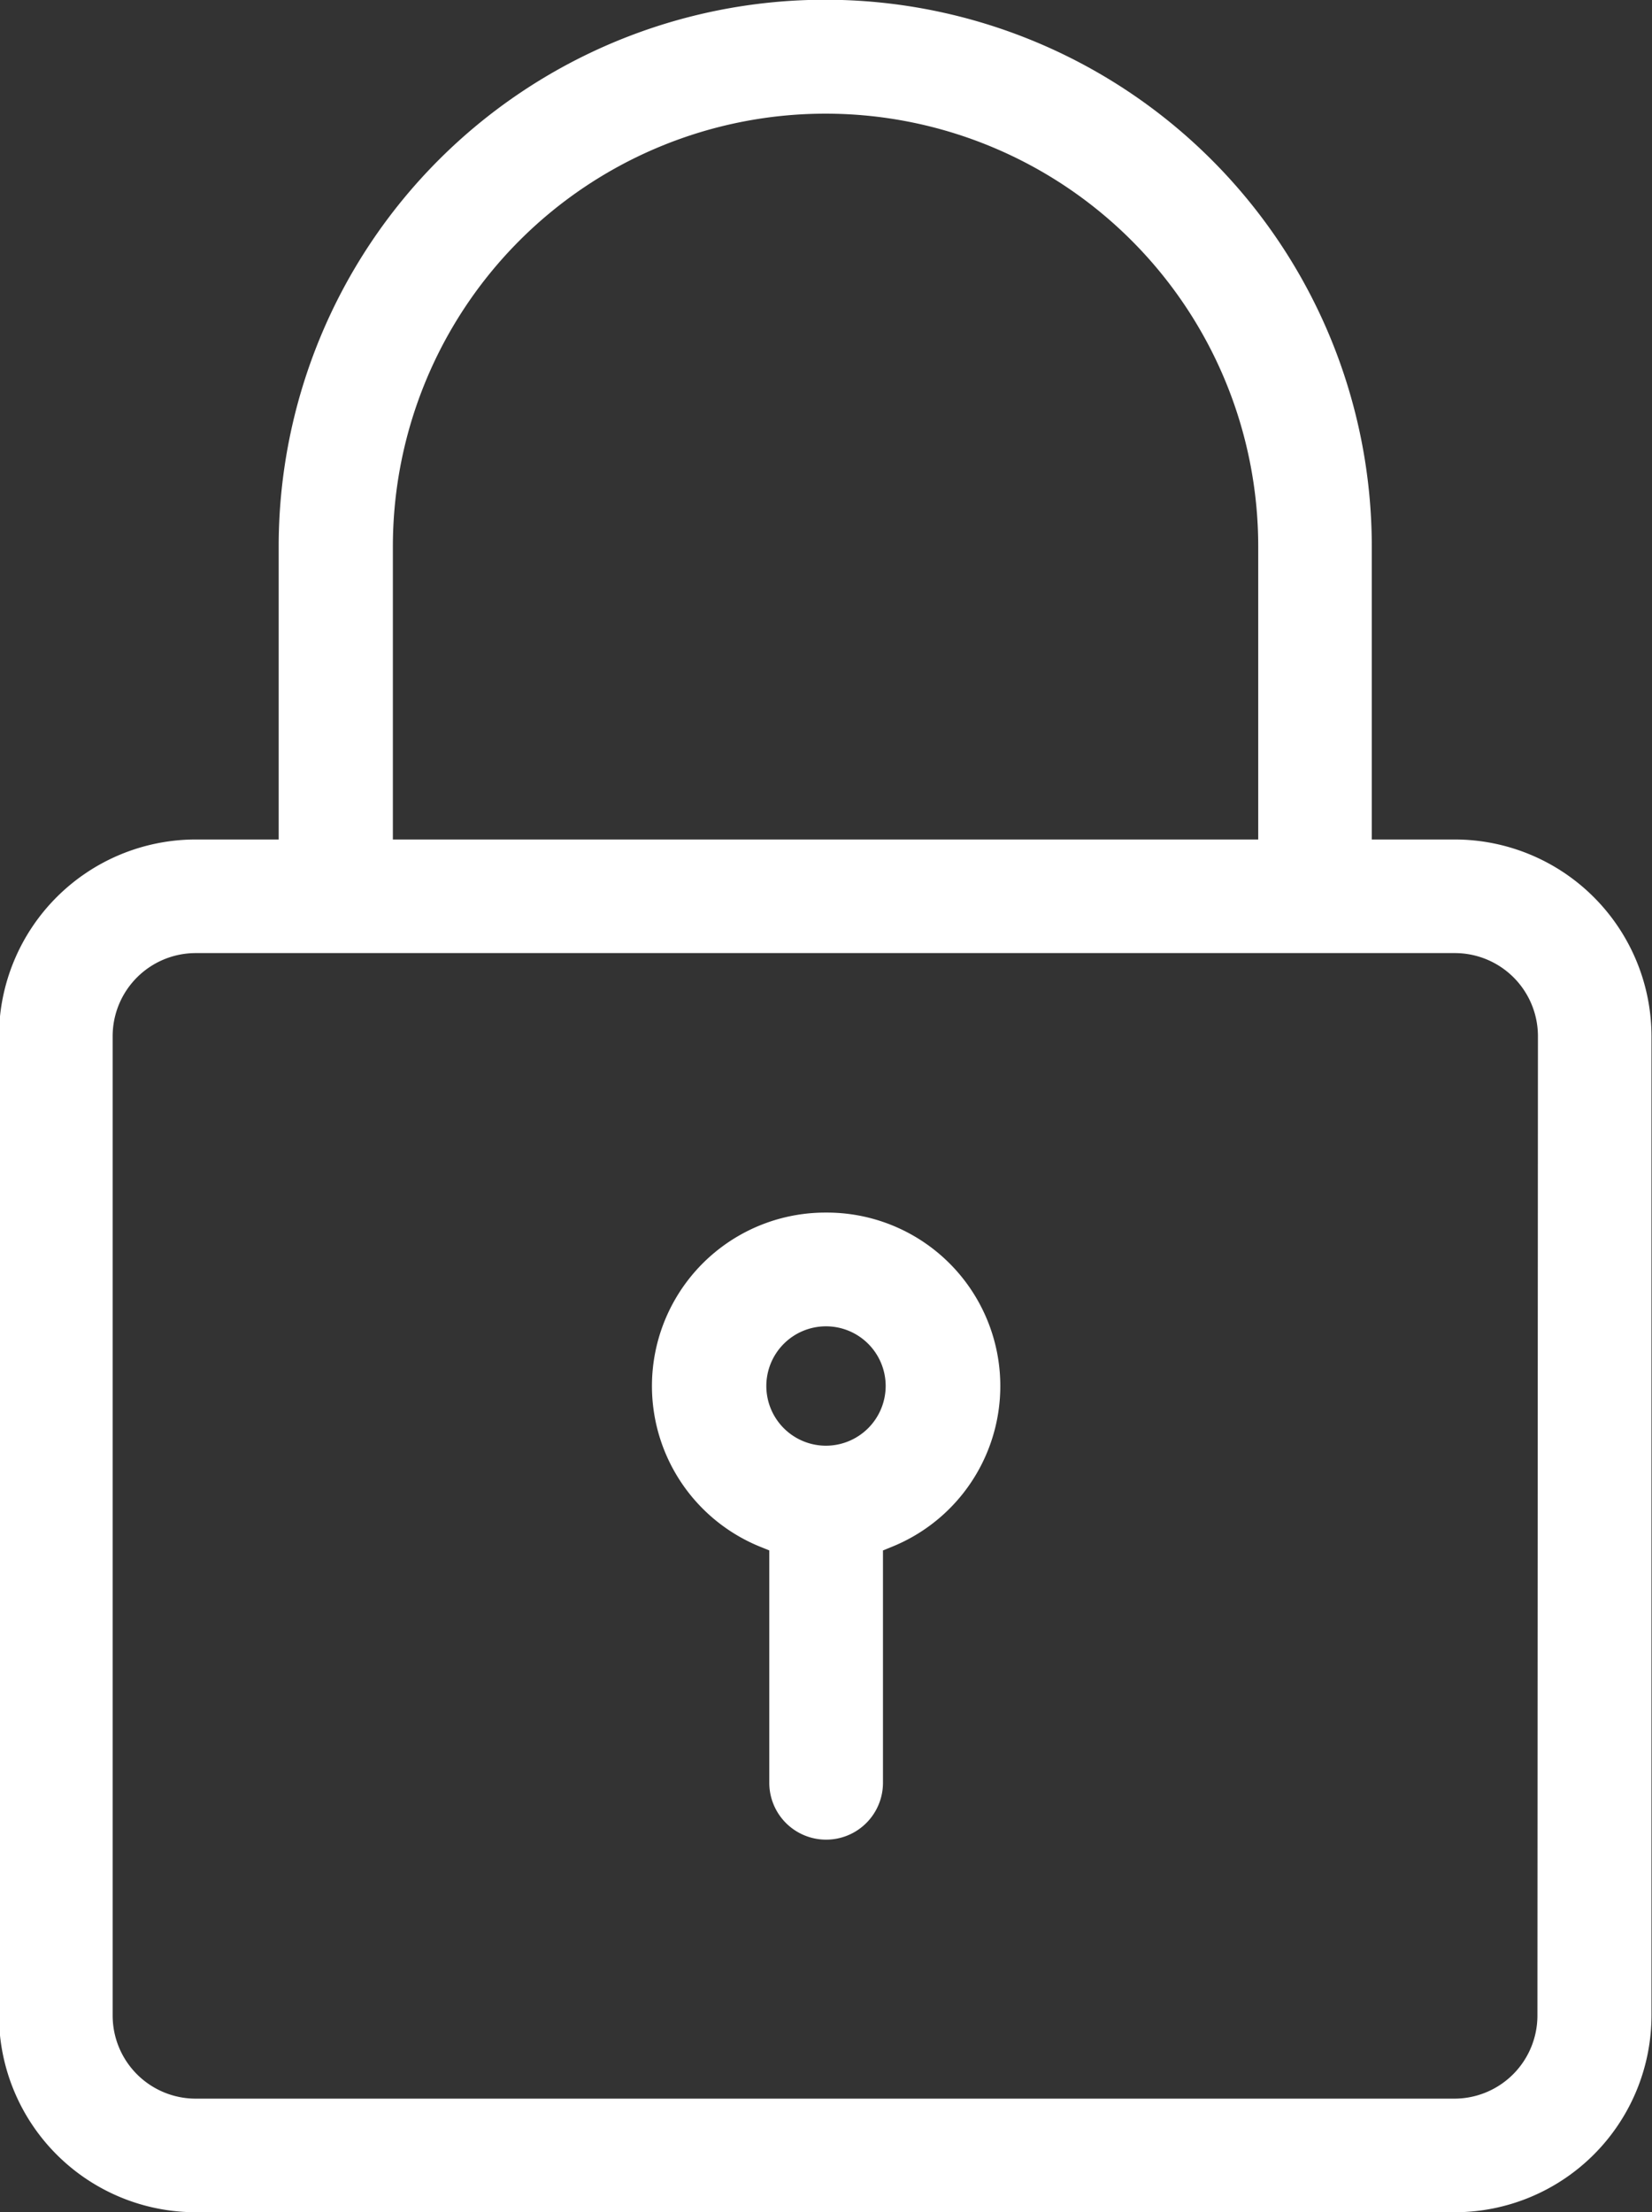
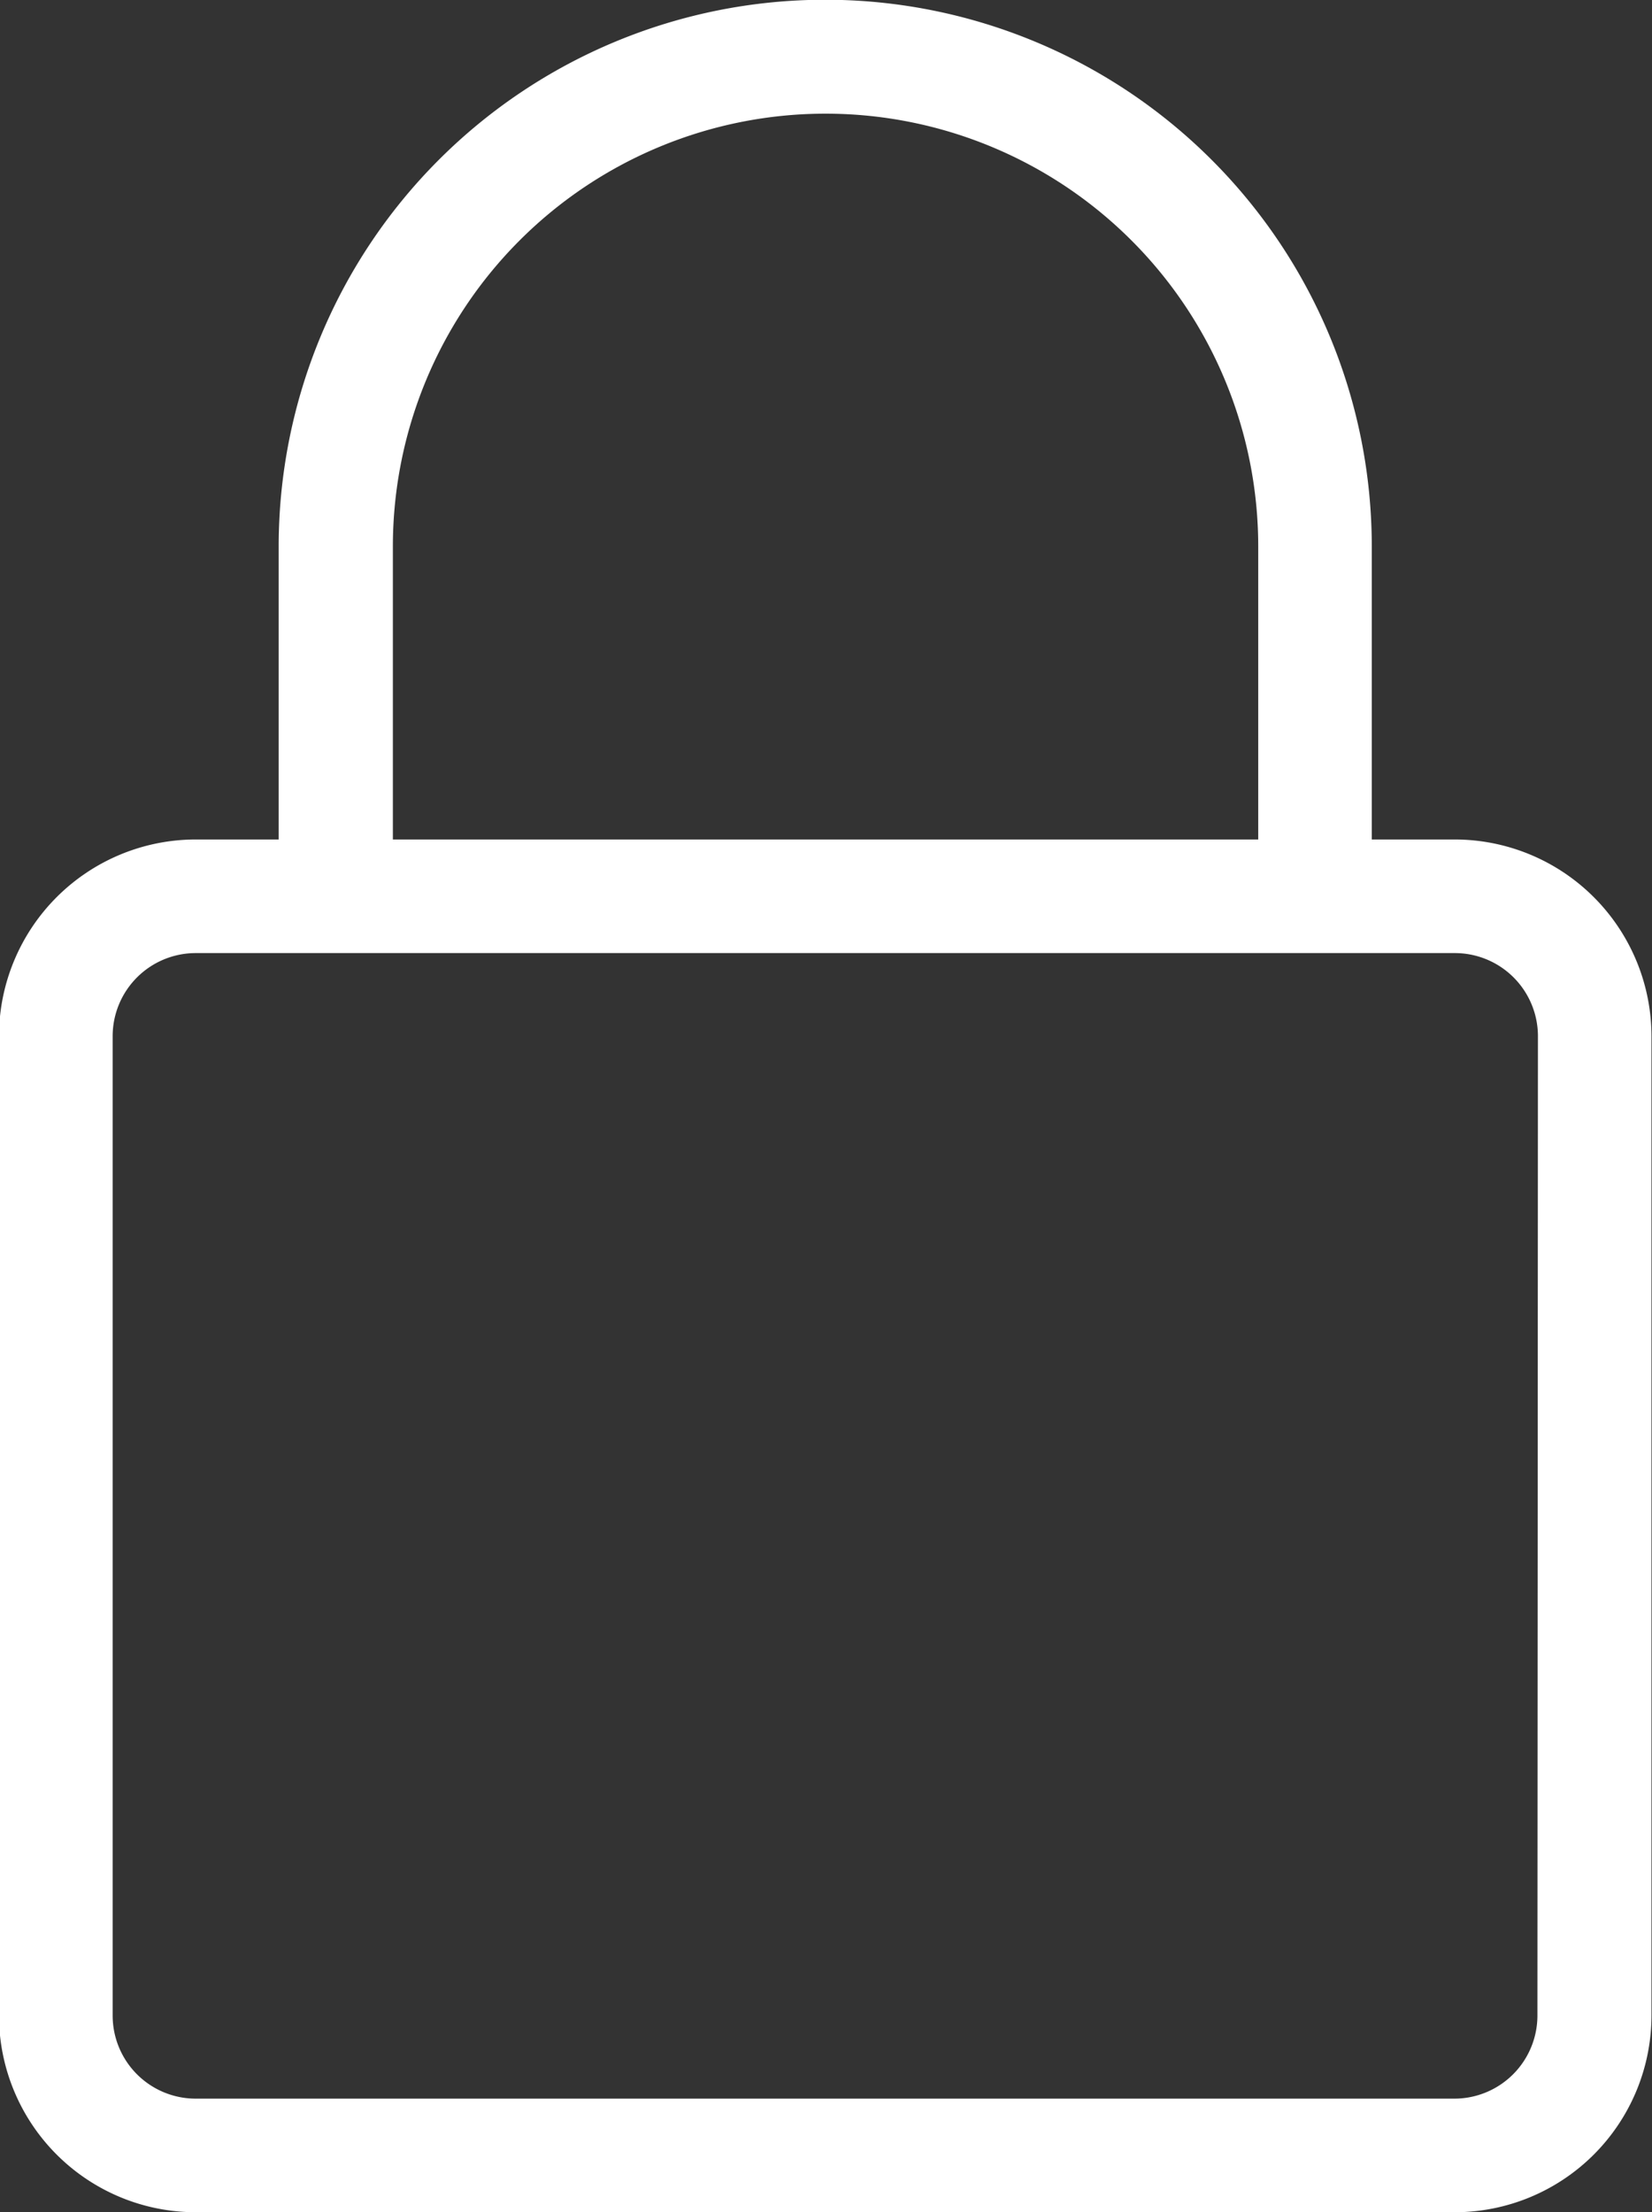
<svg xmlns="http://www.w3.org/2000/svg" width="12.846" height="17.195" viewBox="0 0 12.846 17.195">
  <rect x="0" y="0" width="12.846" height="17.195" fill="#333333" stroke="none" />
  <g id="Group_717" data-name="Group 717" transform="translate(-891.087 -3)">
    <path id="Path_115" data-name="Path 115" d="M902.4,9.525h-.646V7.248a4.248,4.248,0,0,0-8.5,0V9.525h-.646a1.531,1.531,0,0,0-1.529,1.529v7.612a1.531,1.531,0,0,0,1.529,1.529H902.4a1.531,1.531,0,0,0,1.529-1.529V11.054A1.531,1.531,0,0,0,902.4,9.525Zm-8.258-2.277a3.364,3.364,0,1,1,6.729,0V9.525h-6.729Zm8.9,11.418a.646.646,0,0,1-.646.646h-9.787a.646.646,0,0,1-.646-.646V11.054a.646.646,0,0,1,.646-.646H902.4a.646.646,0,0,1,.646.646Z" transform="translate(0)" fill="#fff" />
-     <path id="Path_116" data-name="Path 116" d="M1041.768,280.333a1.348,1.348,0,0,0-.505,2.6l.064.026v1.806a.442.442,0,1,0,.884,0v-1.806l.064-.026a1.348,1.348,0,0,0-.505-2.6Zm0,1.812a.464.464,0,1,1,.464-.464A.465.465,0,0,1,1041.768,282.145Z" transform="translate(-144.258 -267.908)" fill="#fff" />
  </g>
</svg>